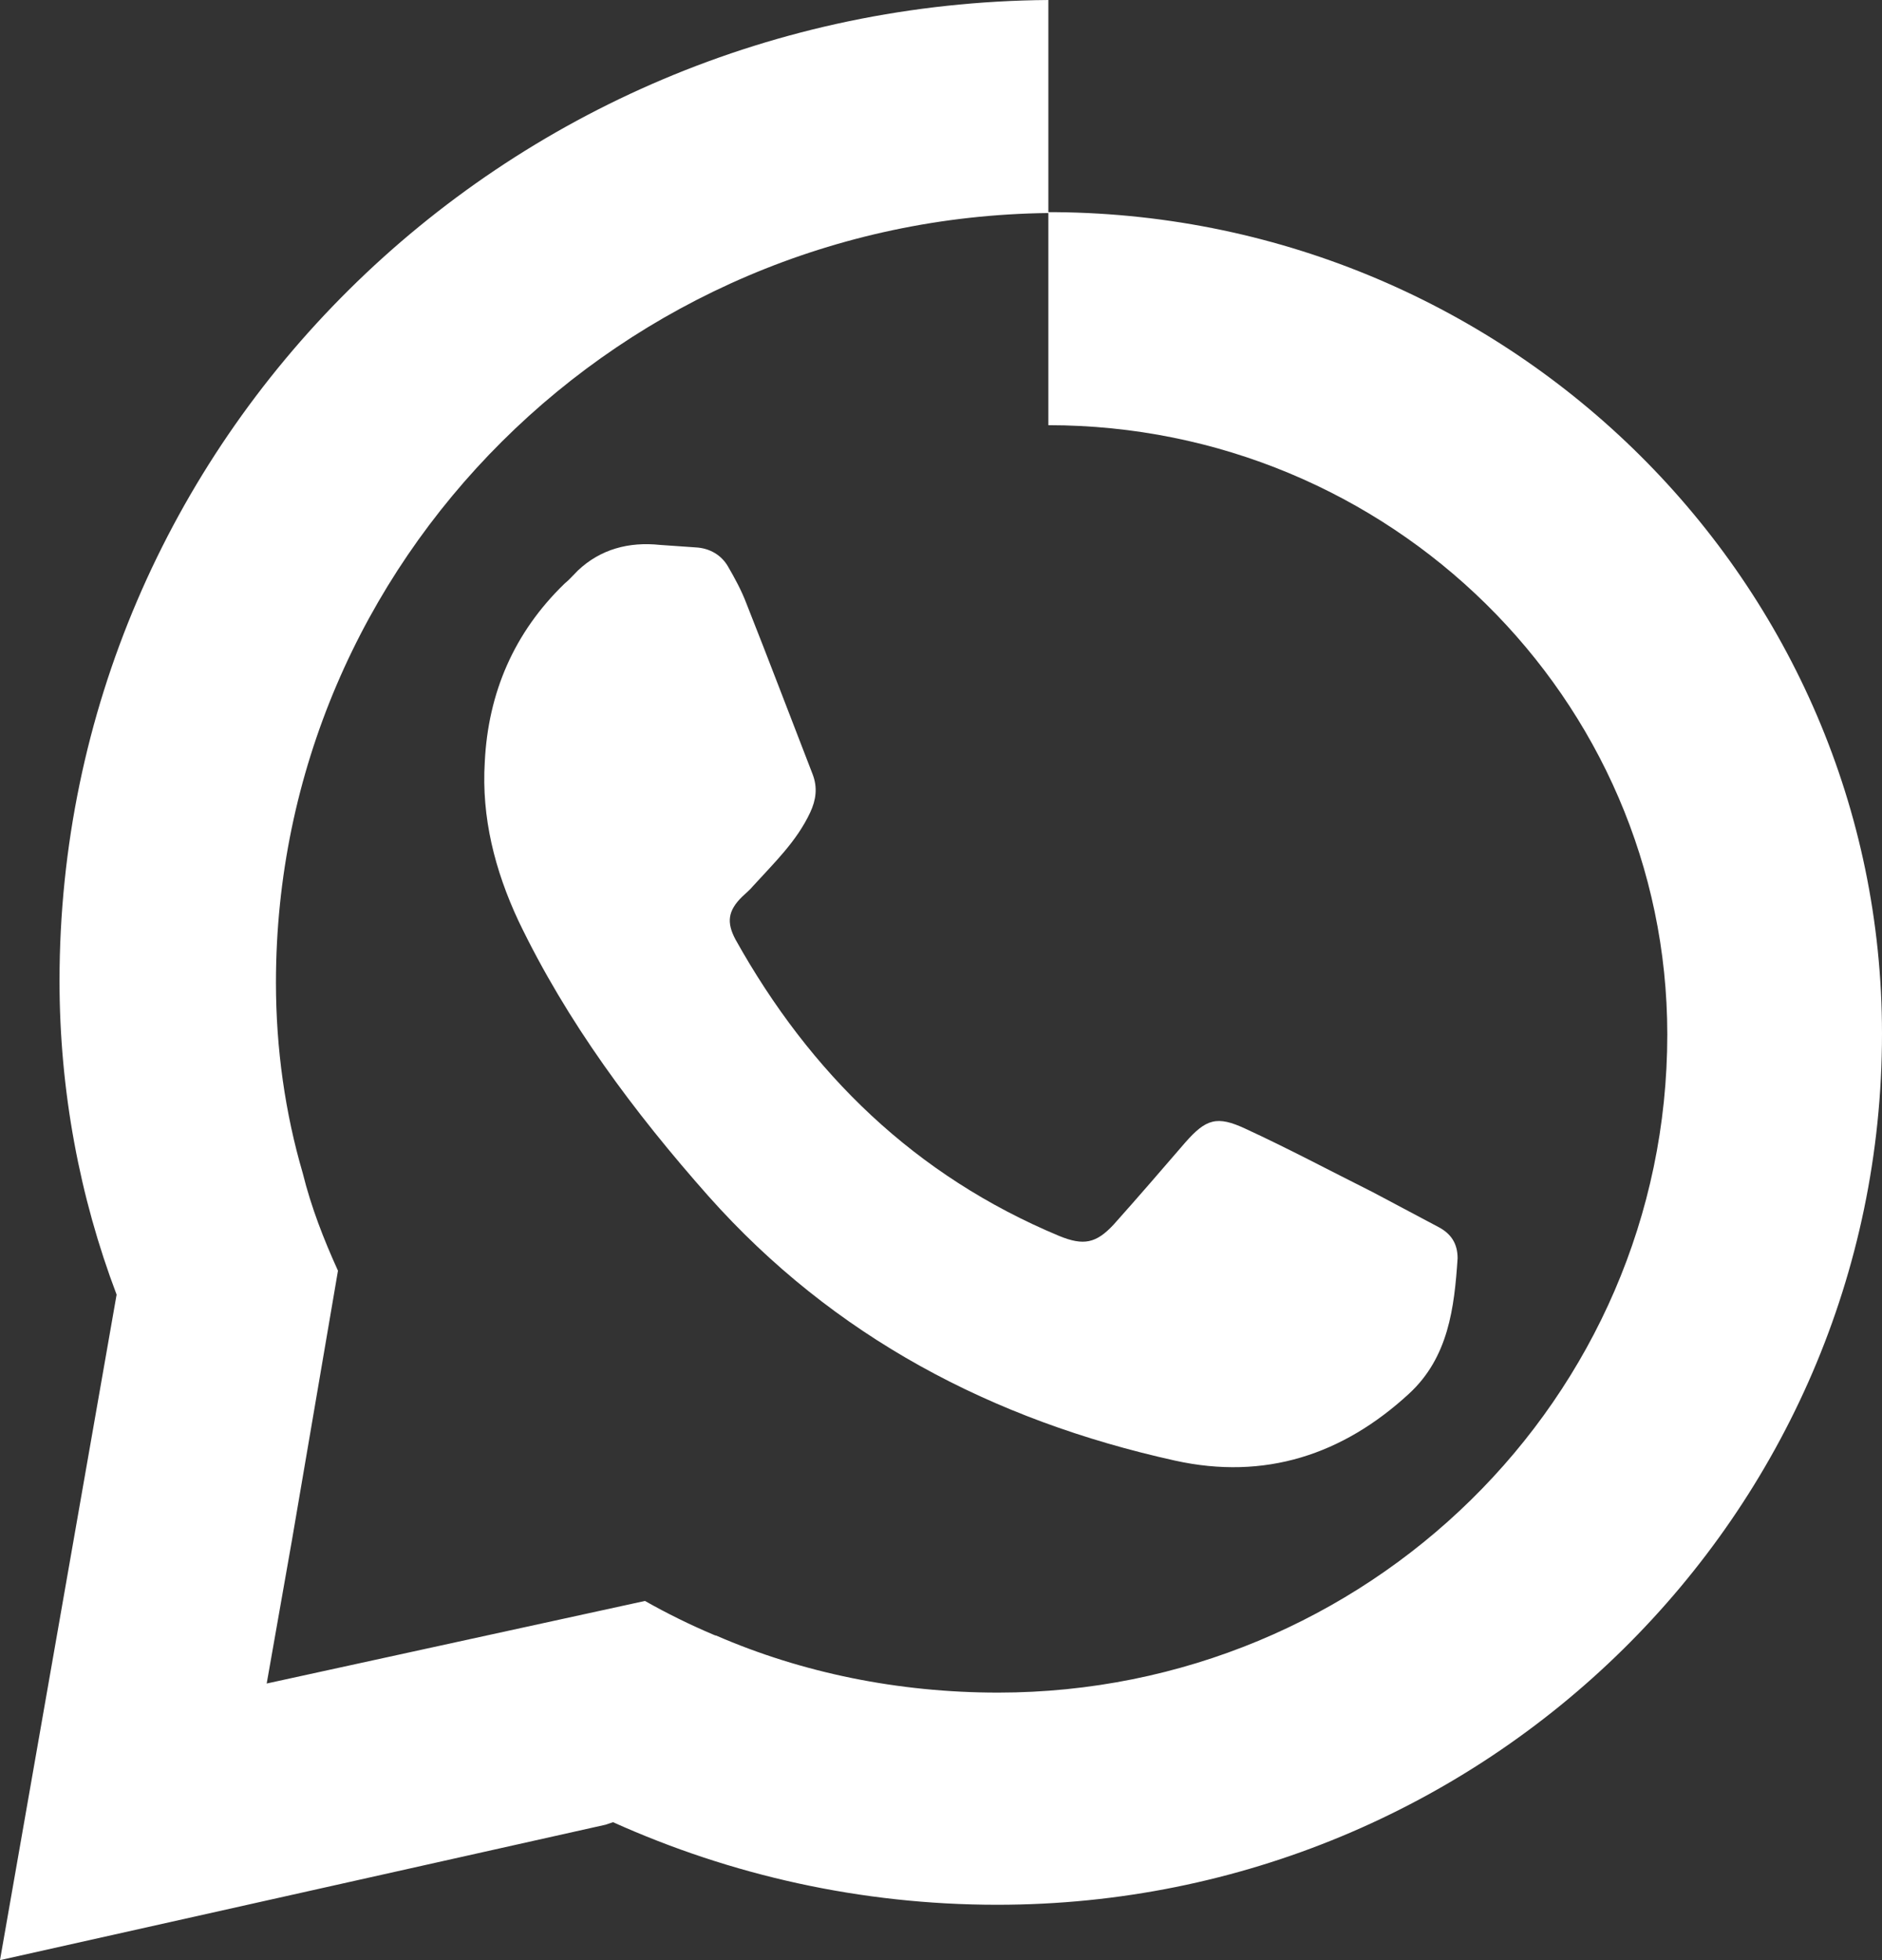
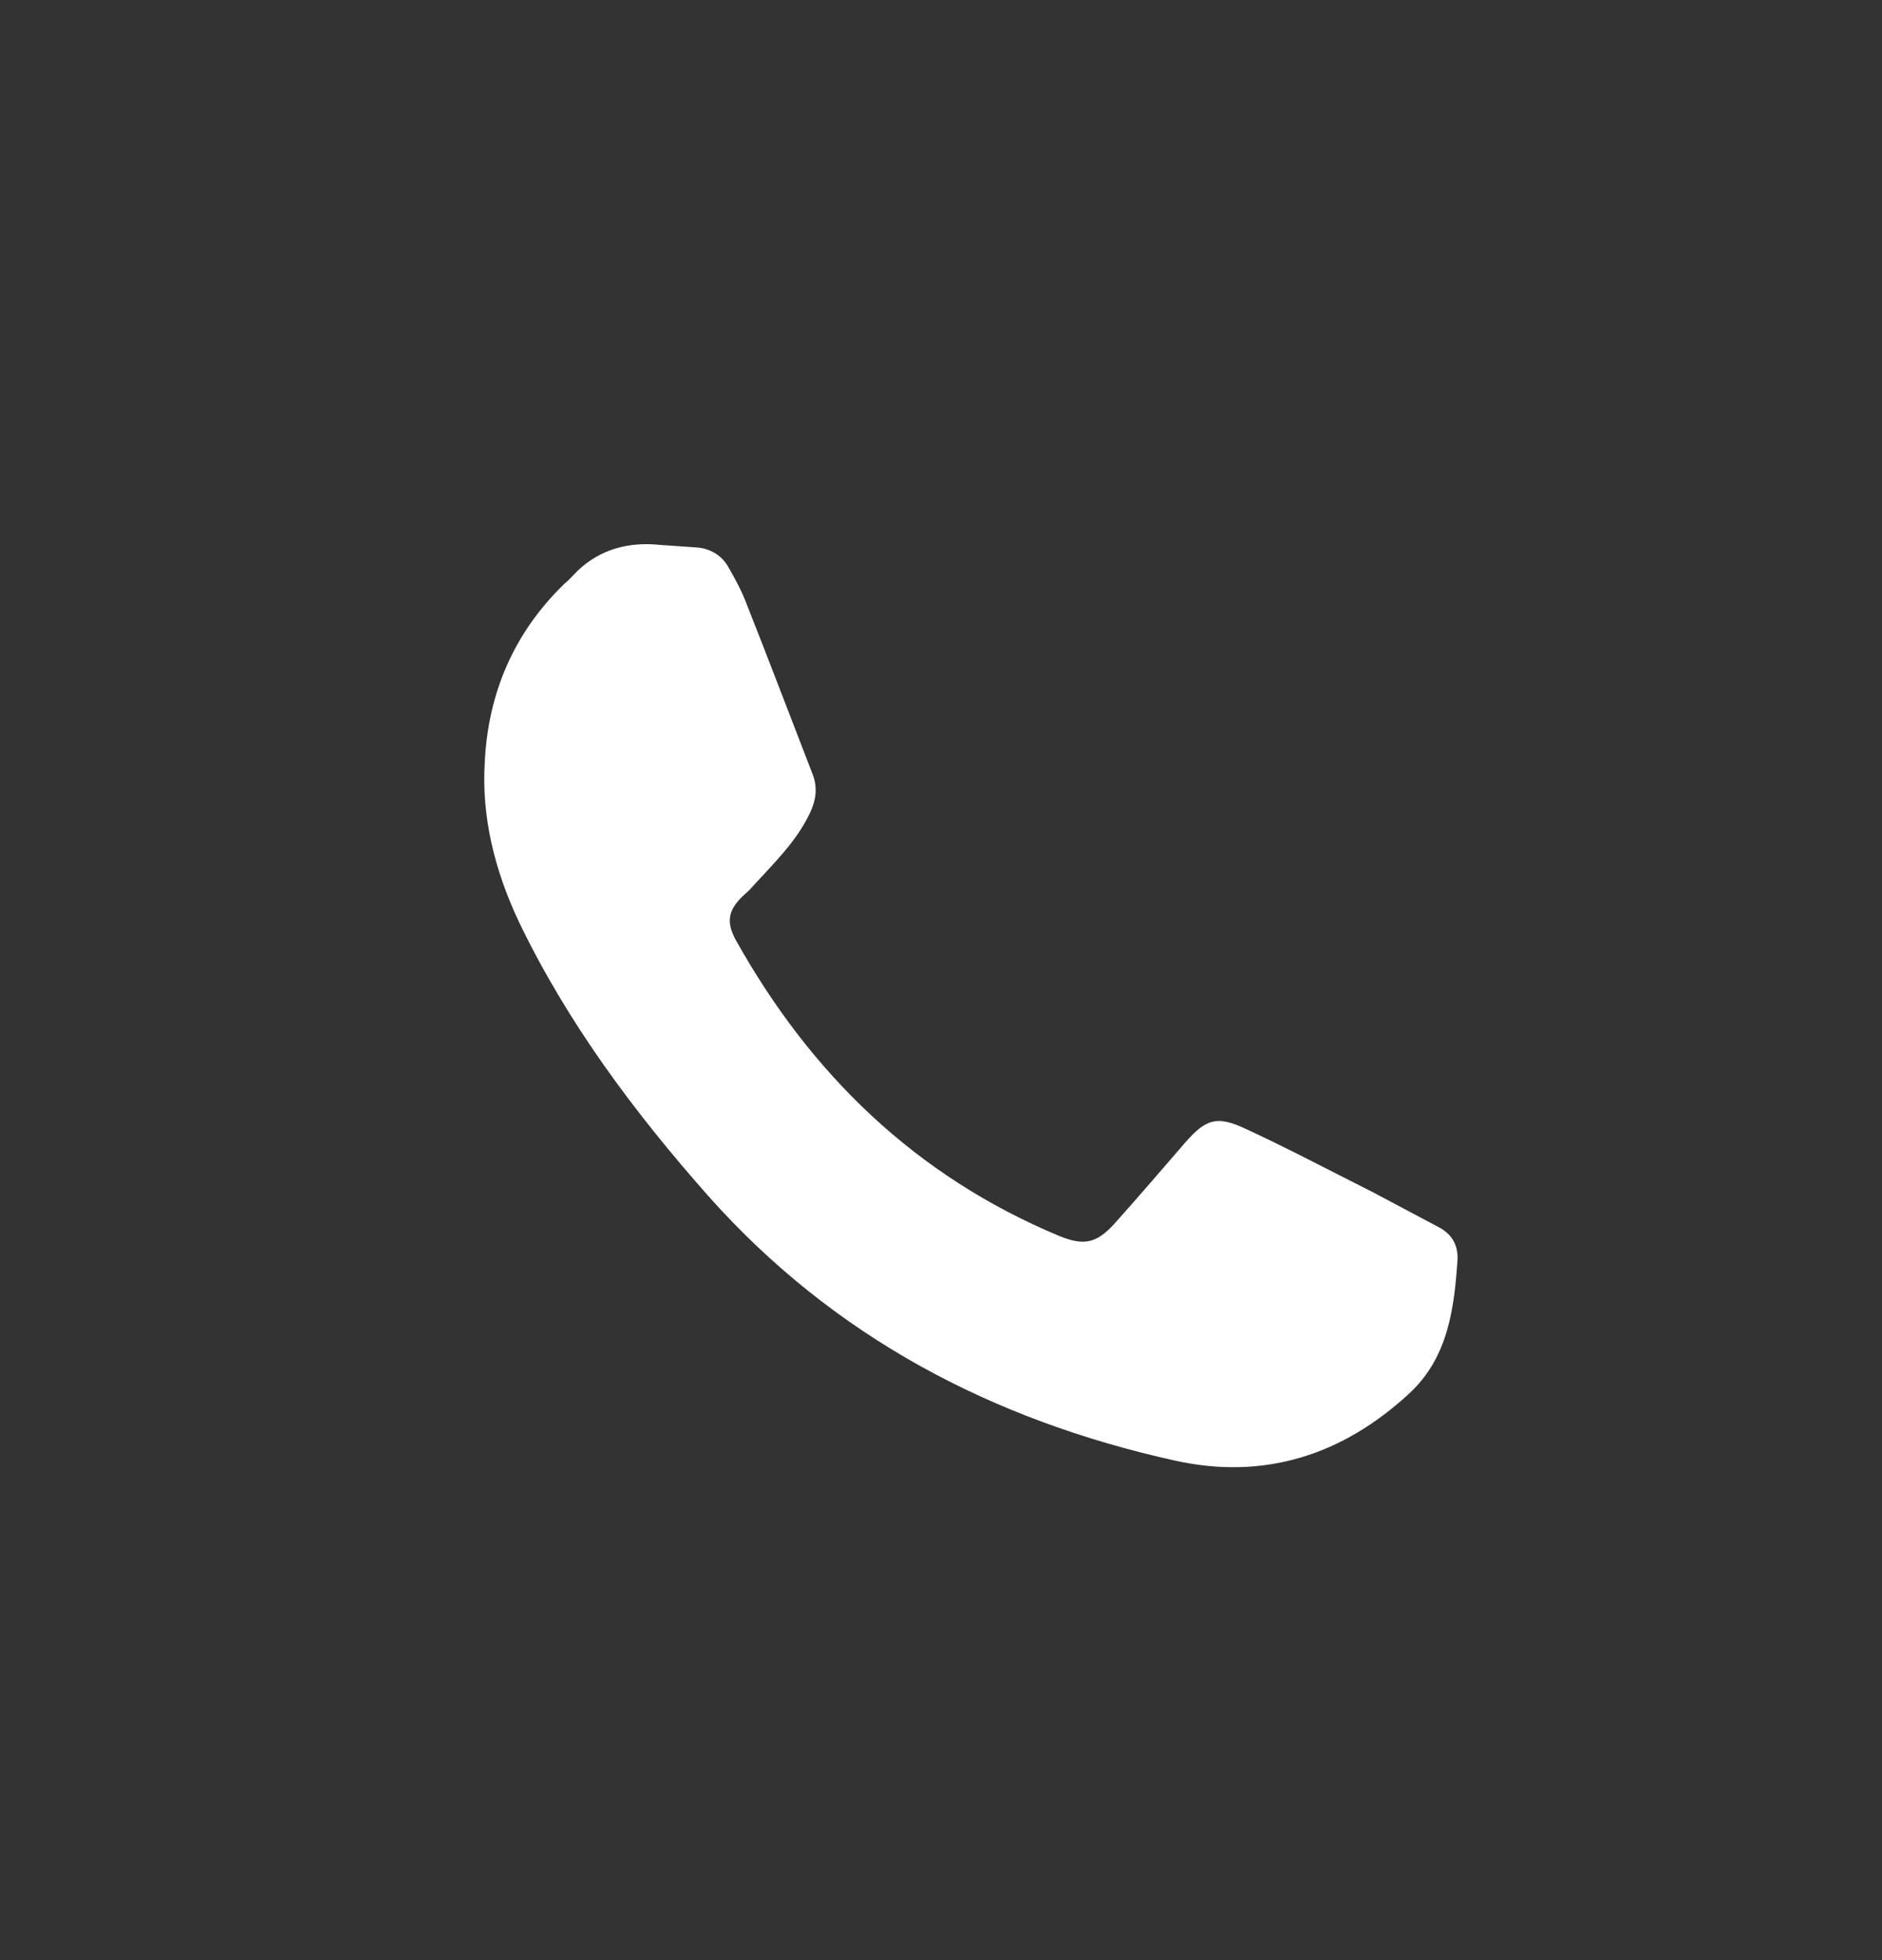
<svg xmlns="http://www.w3.org/2000/svg" width="24" height="25" viewBox="0 0 24 25" fill="none">
  <rect x="0" y="0" width="24" height="25" fill="#333333" stroke="none" />
  <path d="M18.342 15.649C18.064 15.501 17.786 15.354 17.508 15.206C16.963 14.933 16.428 14.648 15.882 14.396C15.519 14.227 15.38 14.269 15.112 14.575C14.813 14.922 14.513 15.27 14.203 15.617C13.979 15.859 13.818 15.891 13.508 15.764C11.668 14.996 10.332 13.69 9.38 11.984C9.262 11.763 9.283 11.615 9.465 11.436C9.508 11.394 9.562 11.352 9.604 11.3C9.872 11.005 10.16 10.731 10.332 10.362C10.406 10.204 10.428 10.046 10.364 9.878C10.086 9.162 9.807 8.425 9.519 7.698C9.455 7.529 9.369 7.372 9.283 7.224C9.198 7.077 9.048 6.992 8.877 6.982C8.727 6.971 8.567 6.961 8.417 6.95C8.021 6.908 7.658 7.003 7.369 7.277C7.316 7.329 7.262 7.393 7.198 7.445C6.556 8.067 6.225 8.835 6.182 9.72C6.139 10.425 6.31 11.099 6.61 11.742C7.23 13.037 8.086 14.185 9.037 15.259C10.631 17.049 12.652 18.113 14.984 18.629C16.128 18.882 17.123 18.555 17.968 17.776C18.471 17.313 18.546 16.681 18.588 16.049C18.588 15.859 18.503 15.733 18.342 15.649Z" fill="white" />
-   <path d="M13.465 2.706H13.369V5.423C17.722 5.423 21.262 8.909 21.262 13.195C21.262 17.829 17.433 21.588 12.727 21.588C11.454 21.588 10.225 21.335 9.134 20.861C9.123 20.861 9.102 20.851 9.102 20.851C8.802 20.724 8.503 20.577 8.225 20.419L3.401 21.472L3.722 19.65L4.31 16.207C4.128 15.807 3.968 15.396 3.861 14.964C3.636 14.195 3.519 13.374 3.519 12.532C3.519 7.15 7.925 2.78 13.369 2.717V0C6.396 0.053 0.759 5.634 0.759 12.511C0.759 13.911 1.016 15.27 1.487 16.512L0 25L7.722 23.273L7.818 23.241C9.316 23.915 10.973 24.294 12.717 24.294C18.952 24.294 24 19.313 24 13.184C24 7.435 19.283 2.759 13.465 2.706Z" fill="white" />
</svg>